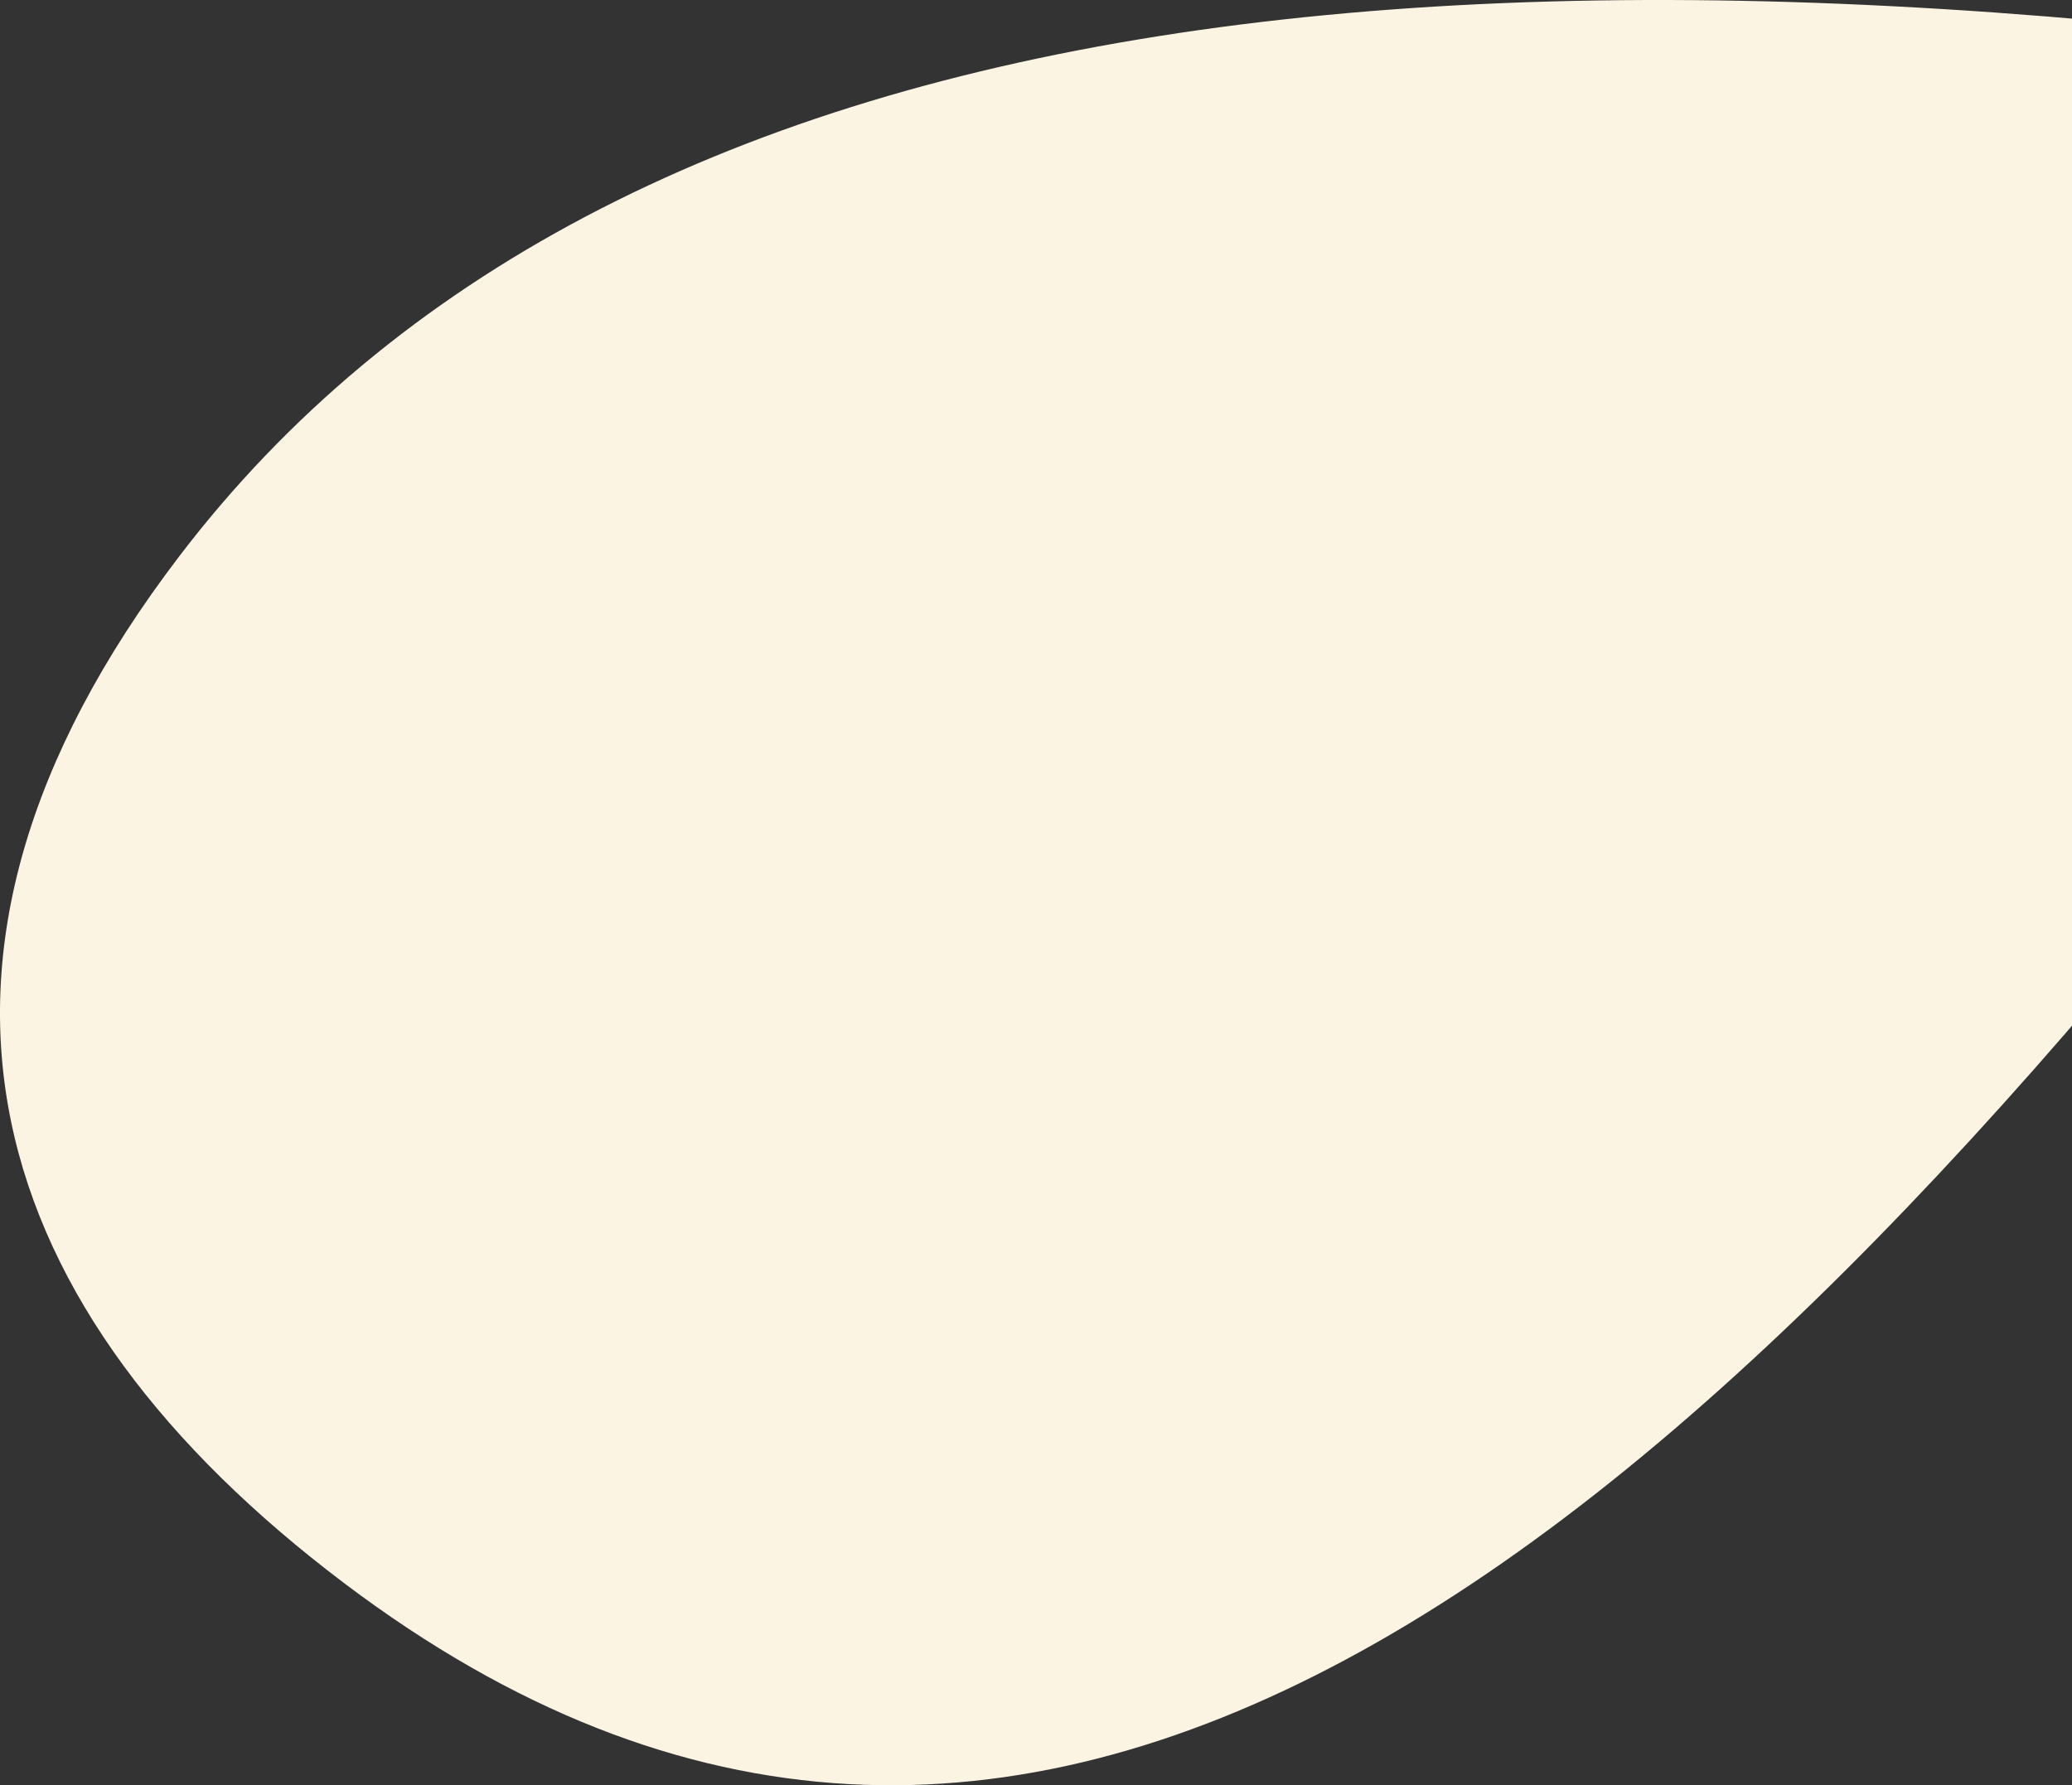
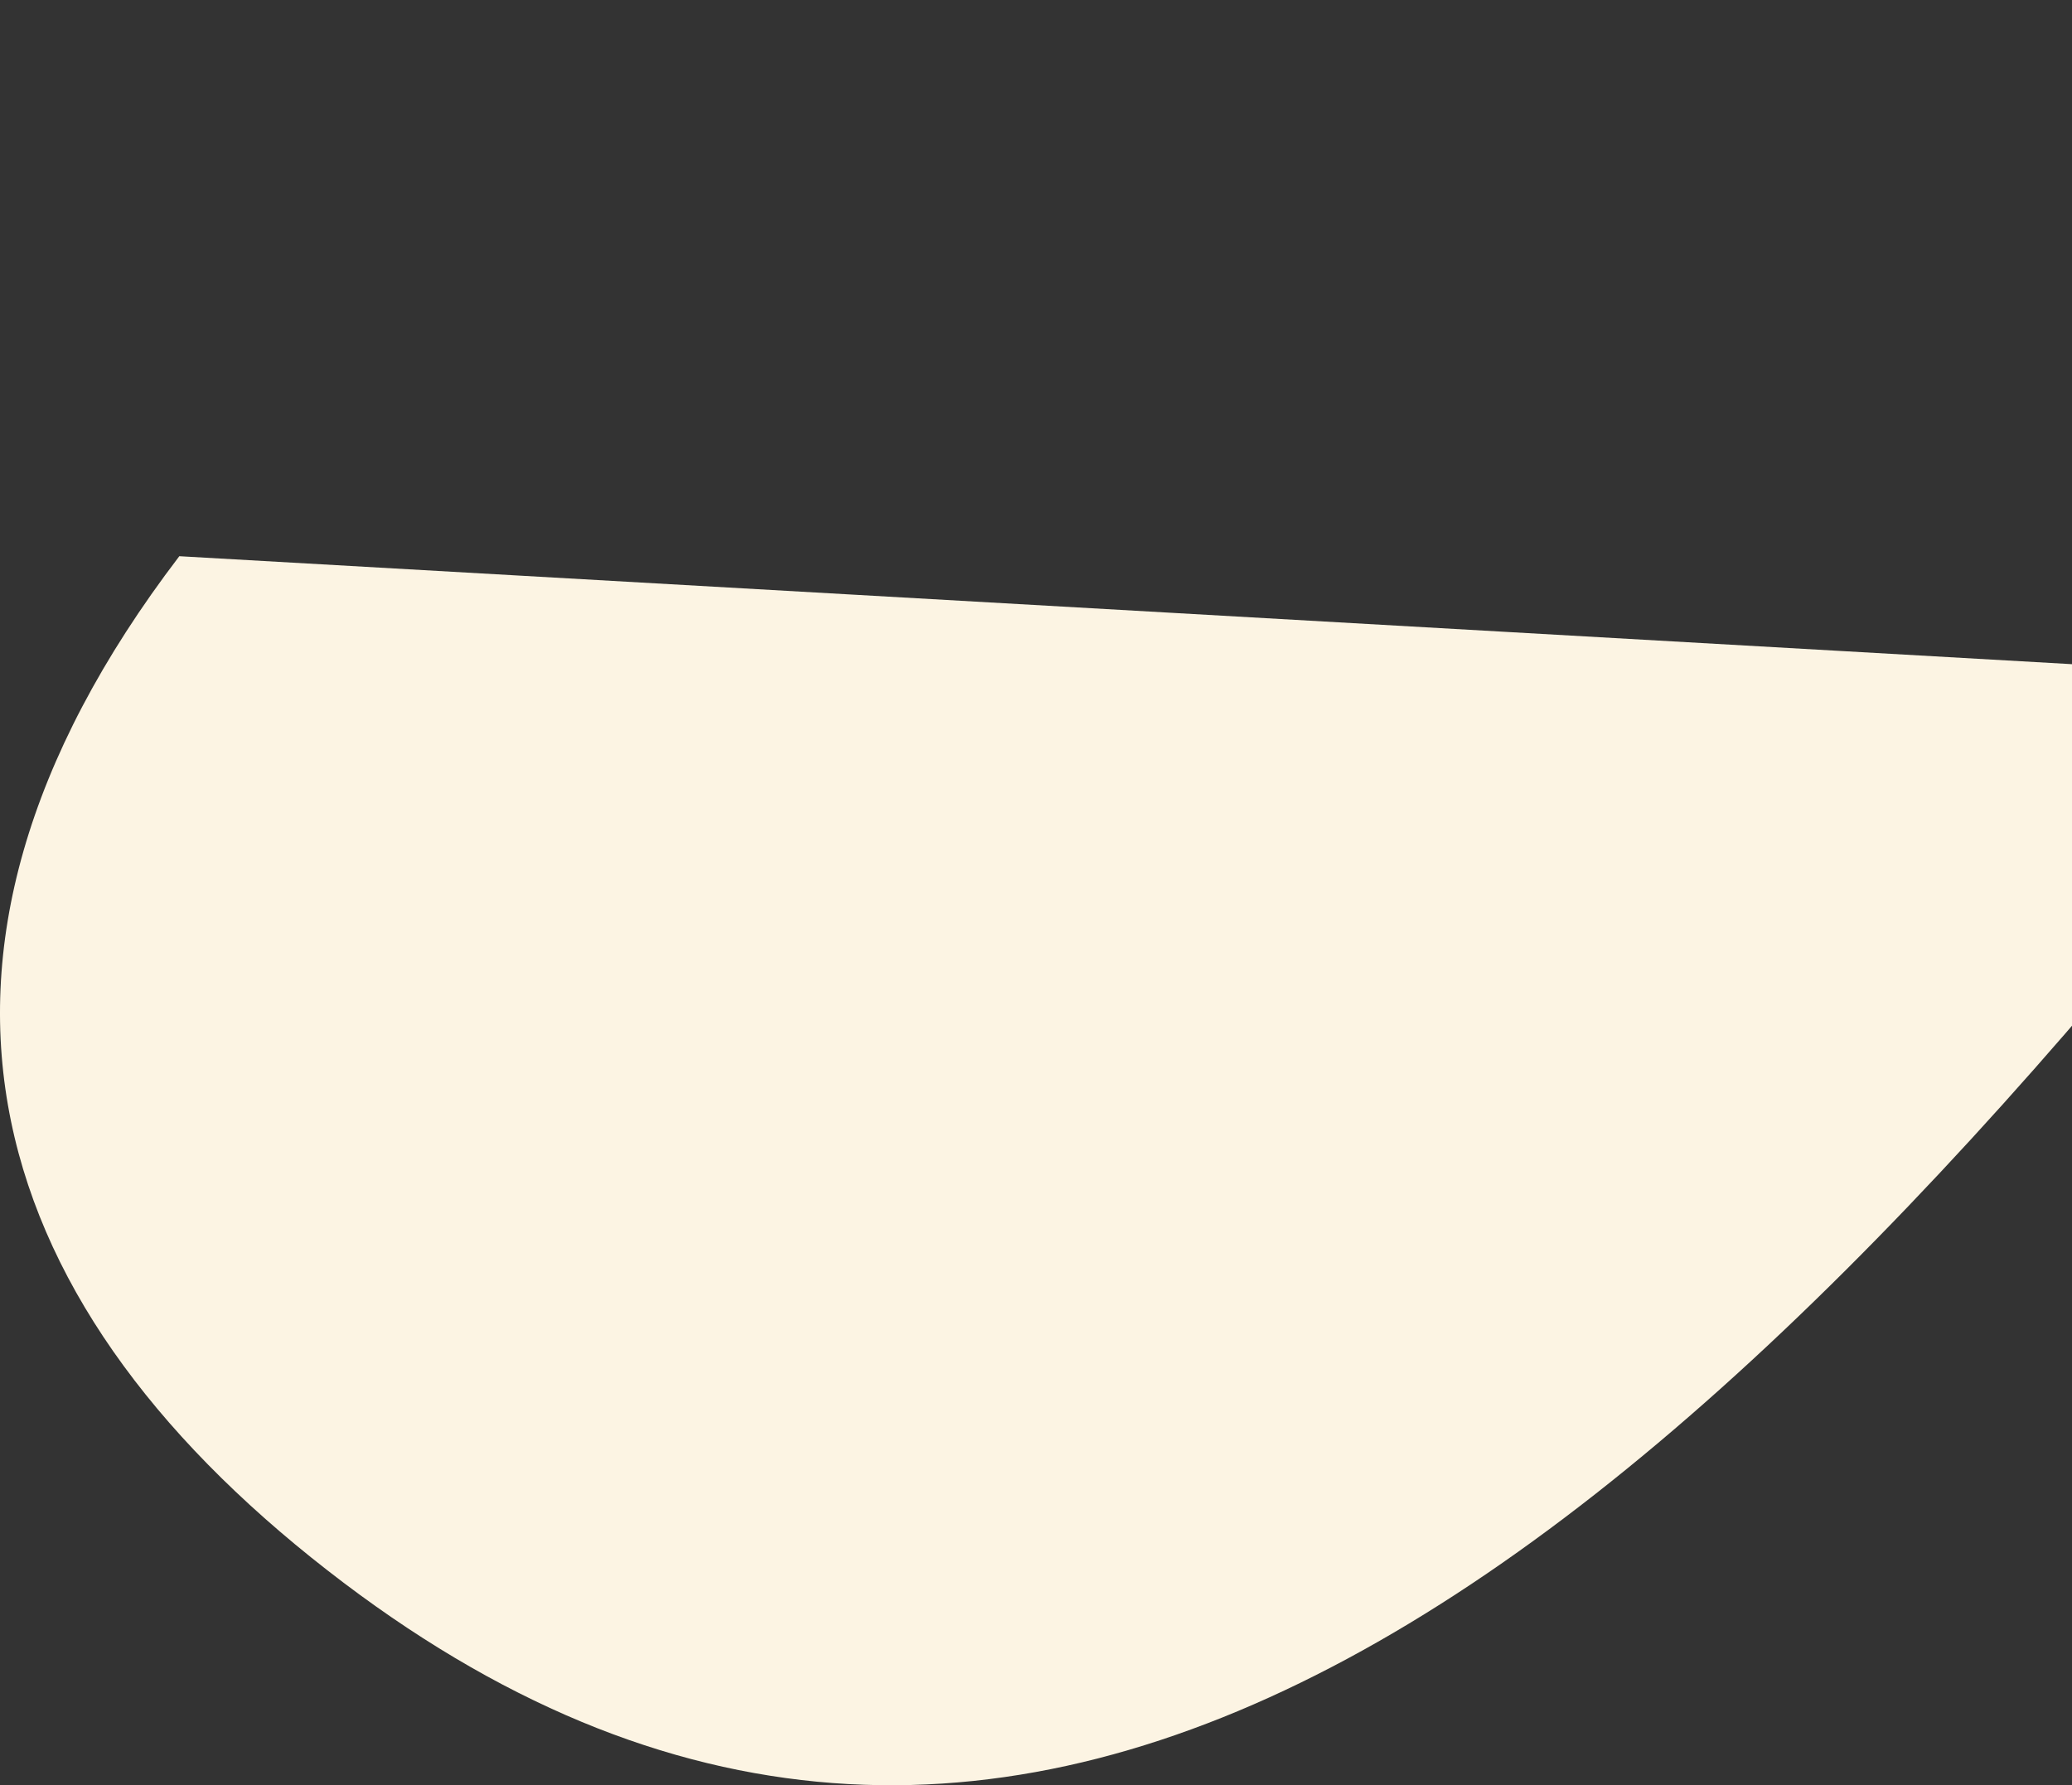
<svg xmlns="http://www.w3.org/2000/svg" width="593" height="511" viewBox="0 0 593 511" fill="none">
  <rect x="0" y="0" width="593" height="511" fill="#333333" stroke="none" />
  <g style="mix-blend-mode:multiply">
-     <path d="M51.318 159.206C174.41 -2.181 426.937 -34.336 796 33.345L672.918 194.67C477.92 450.31 292.883 600.085 98.375 453.061C-3.825 375.819 -37.678 275.881 51.318 159.206Z" fill="#FCF4E3" />
+     <path d="M51.318 159.206L672.918 194.67C477.92 450.31 292.883 600.085 98.375 453.061C-3.825 375.819 -37.678 275.881 51.318 159.206Z" fill="#FCF4E3" />
  </g>
</svg>